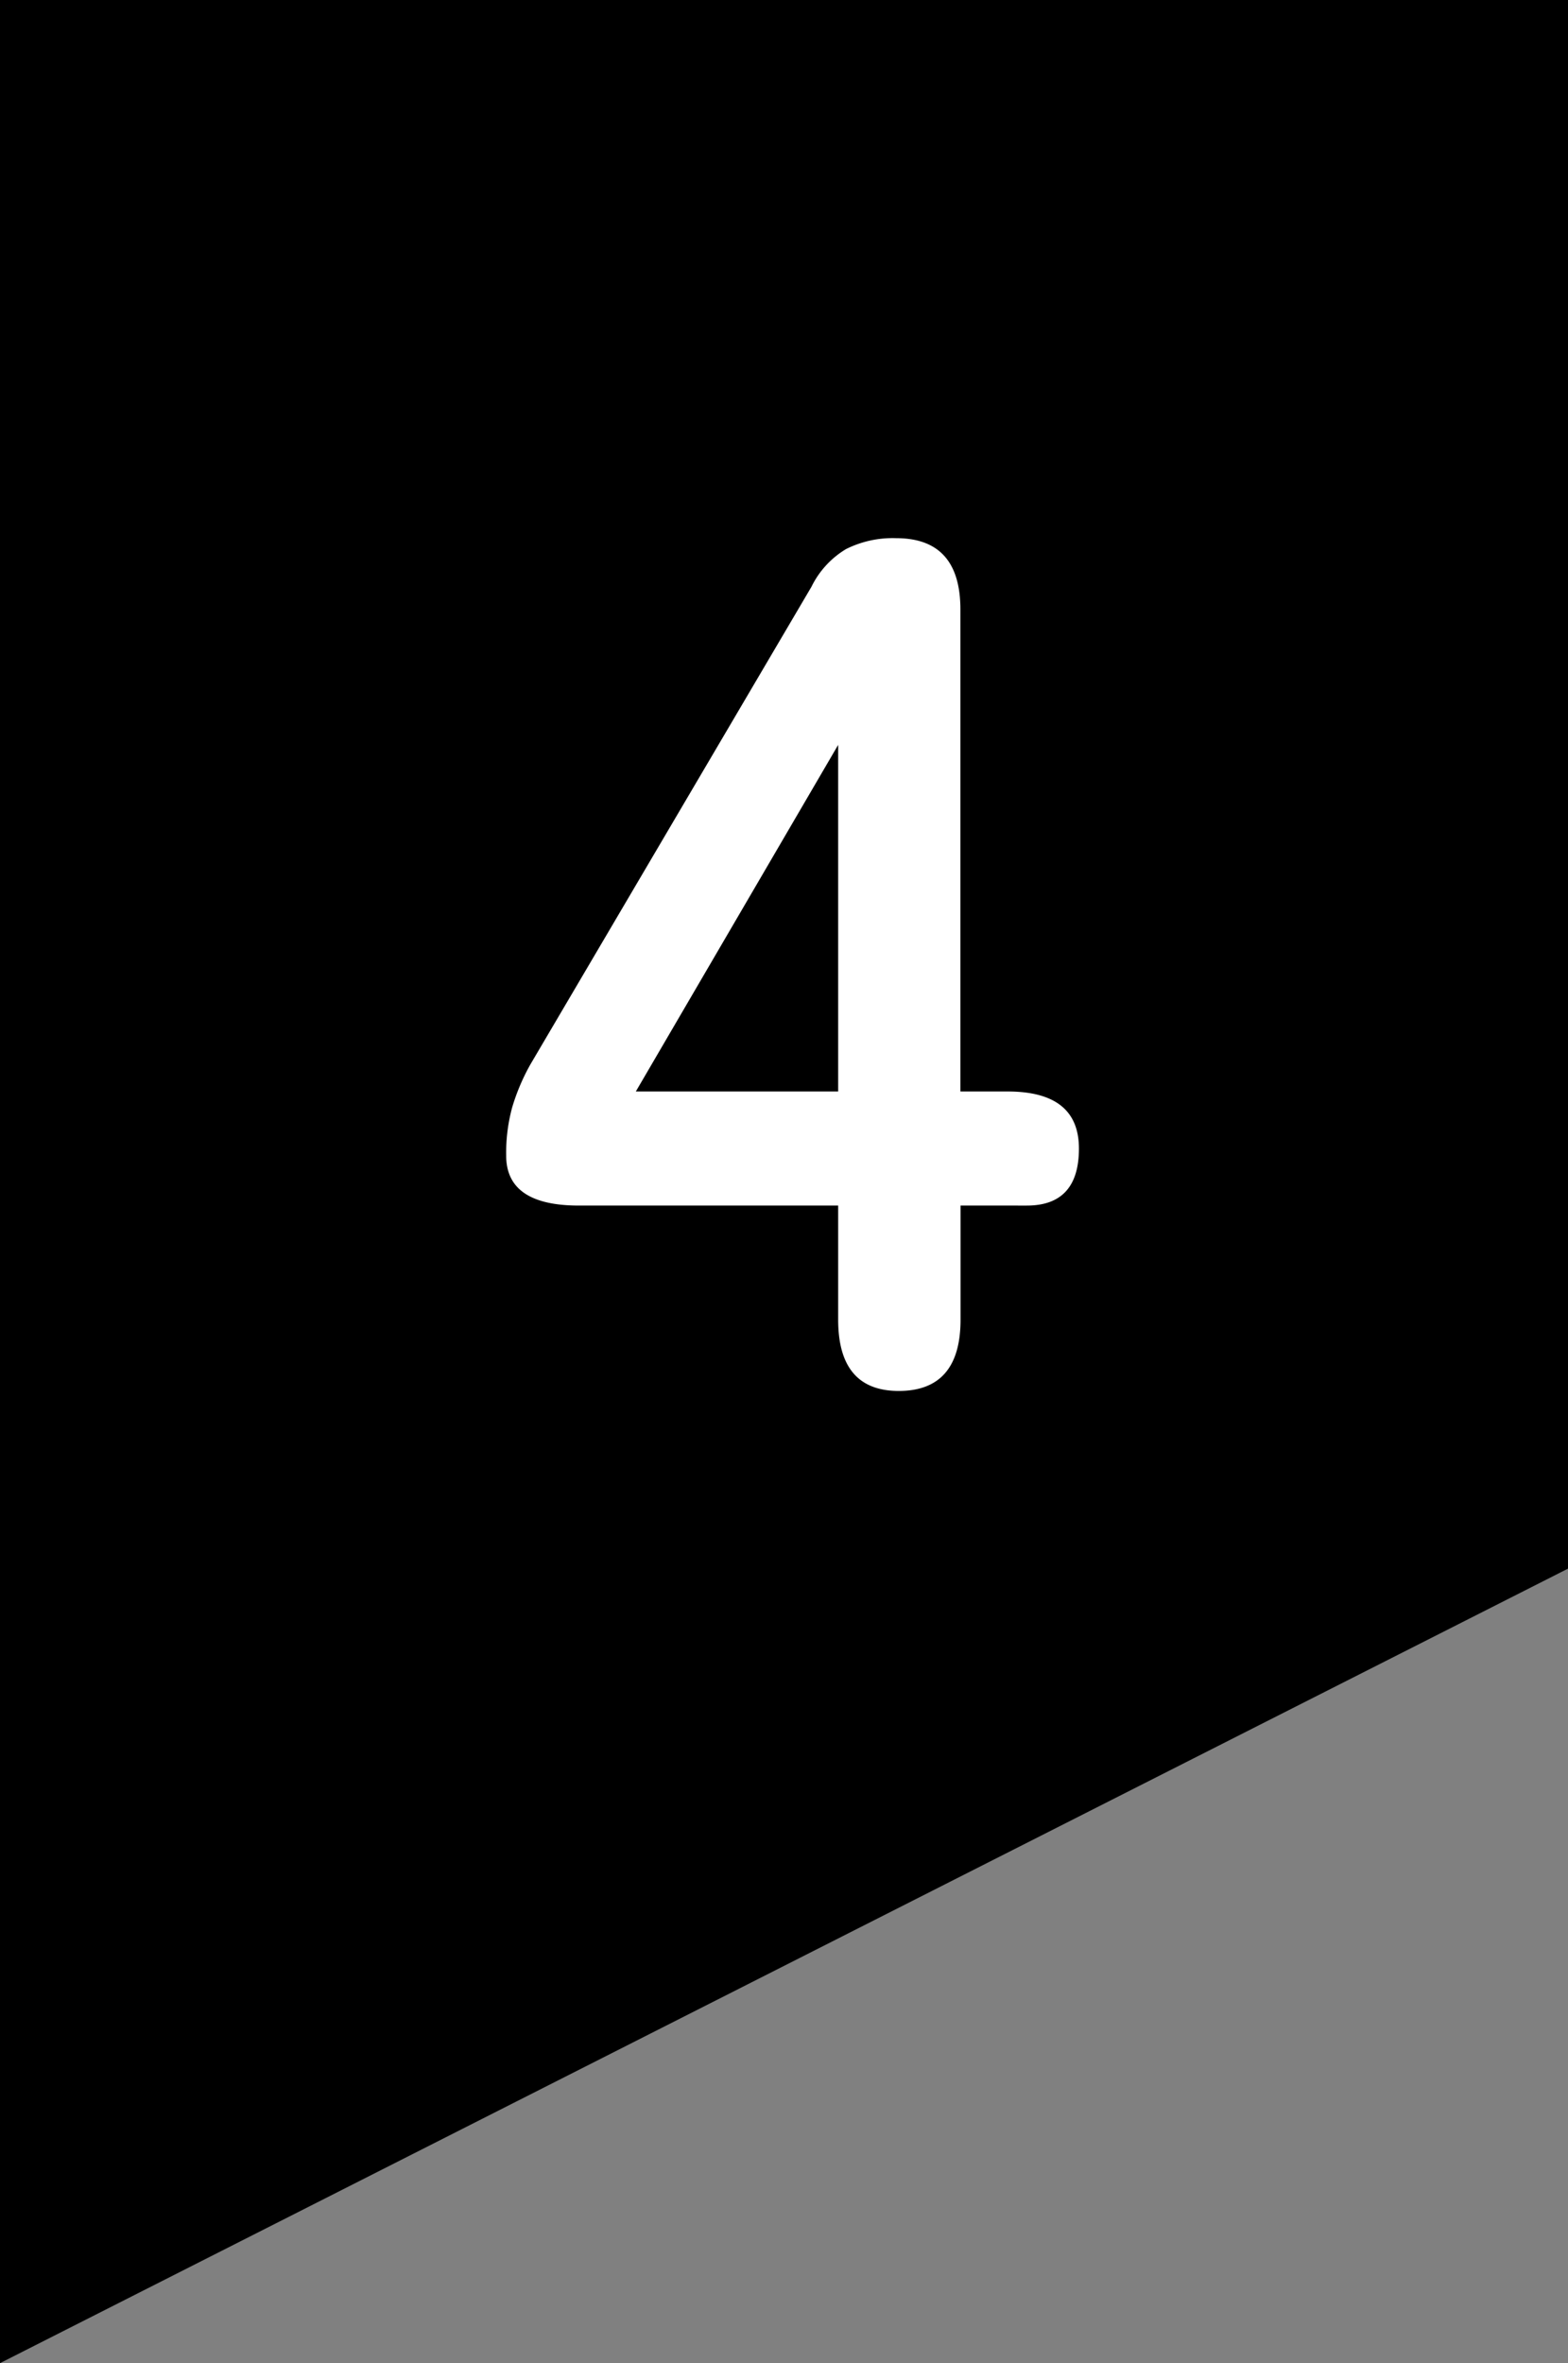
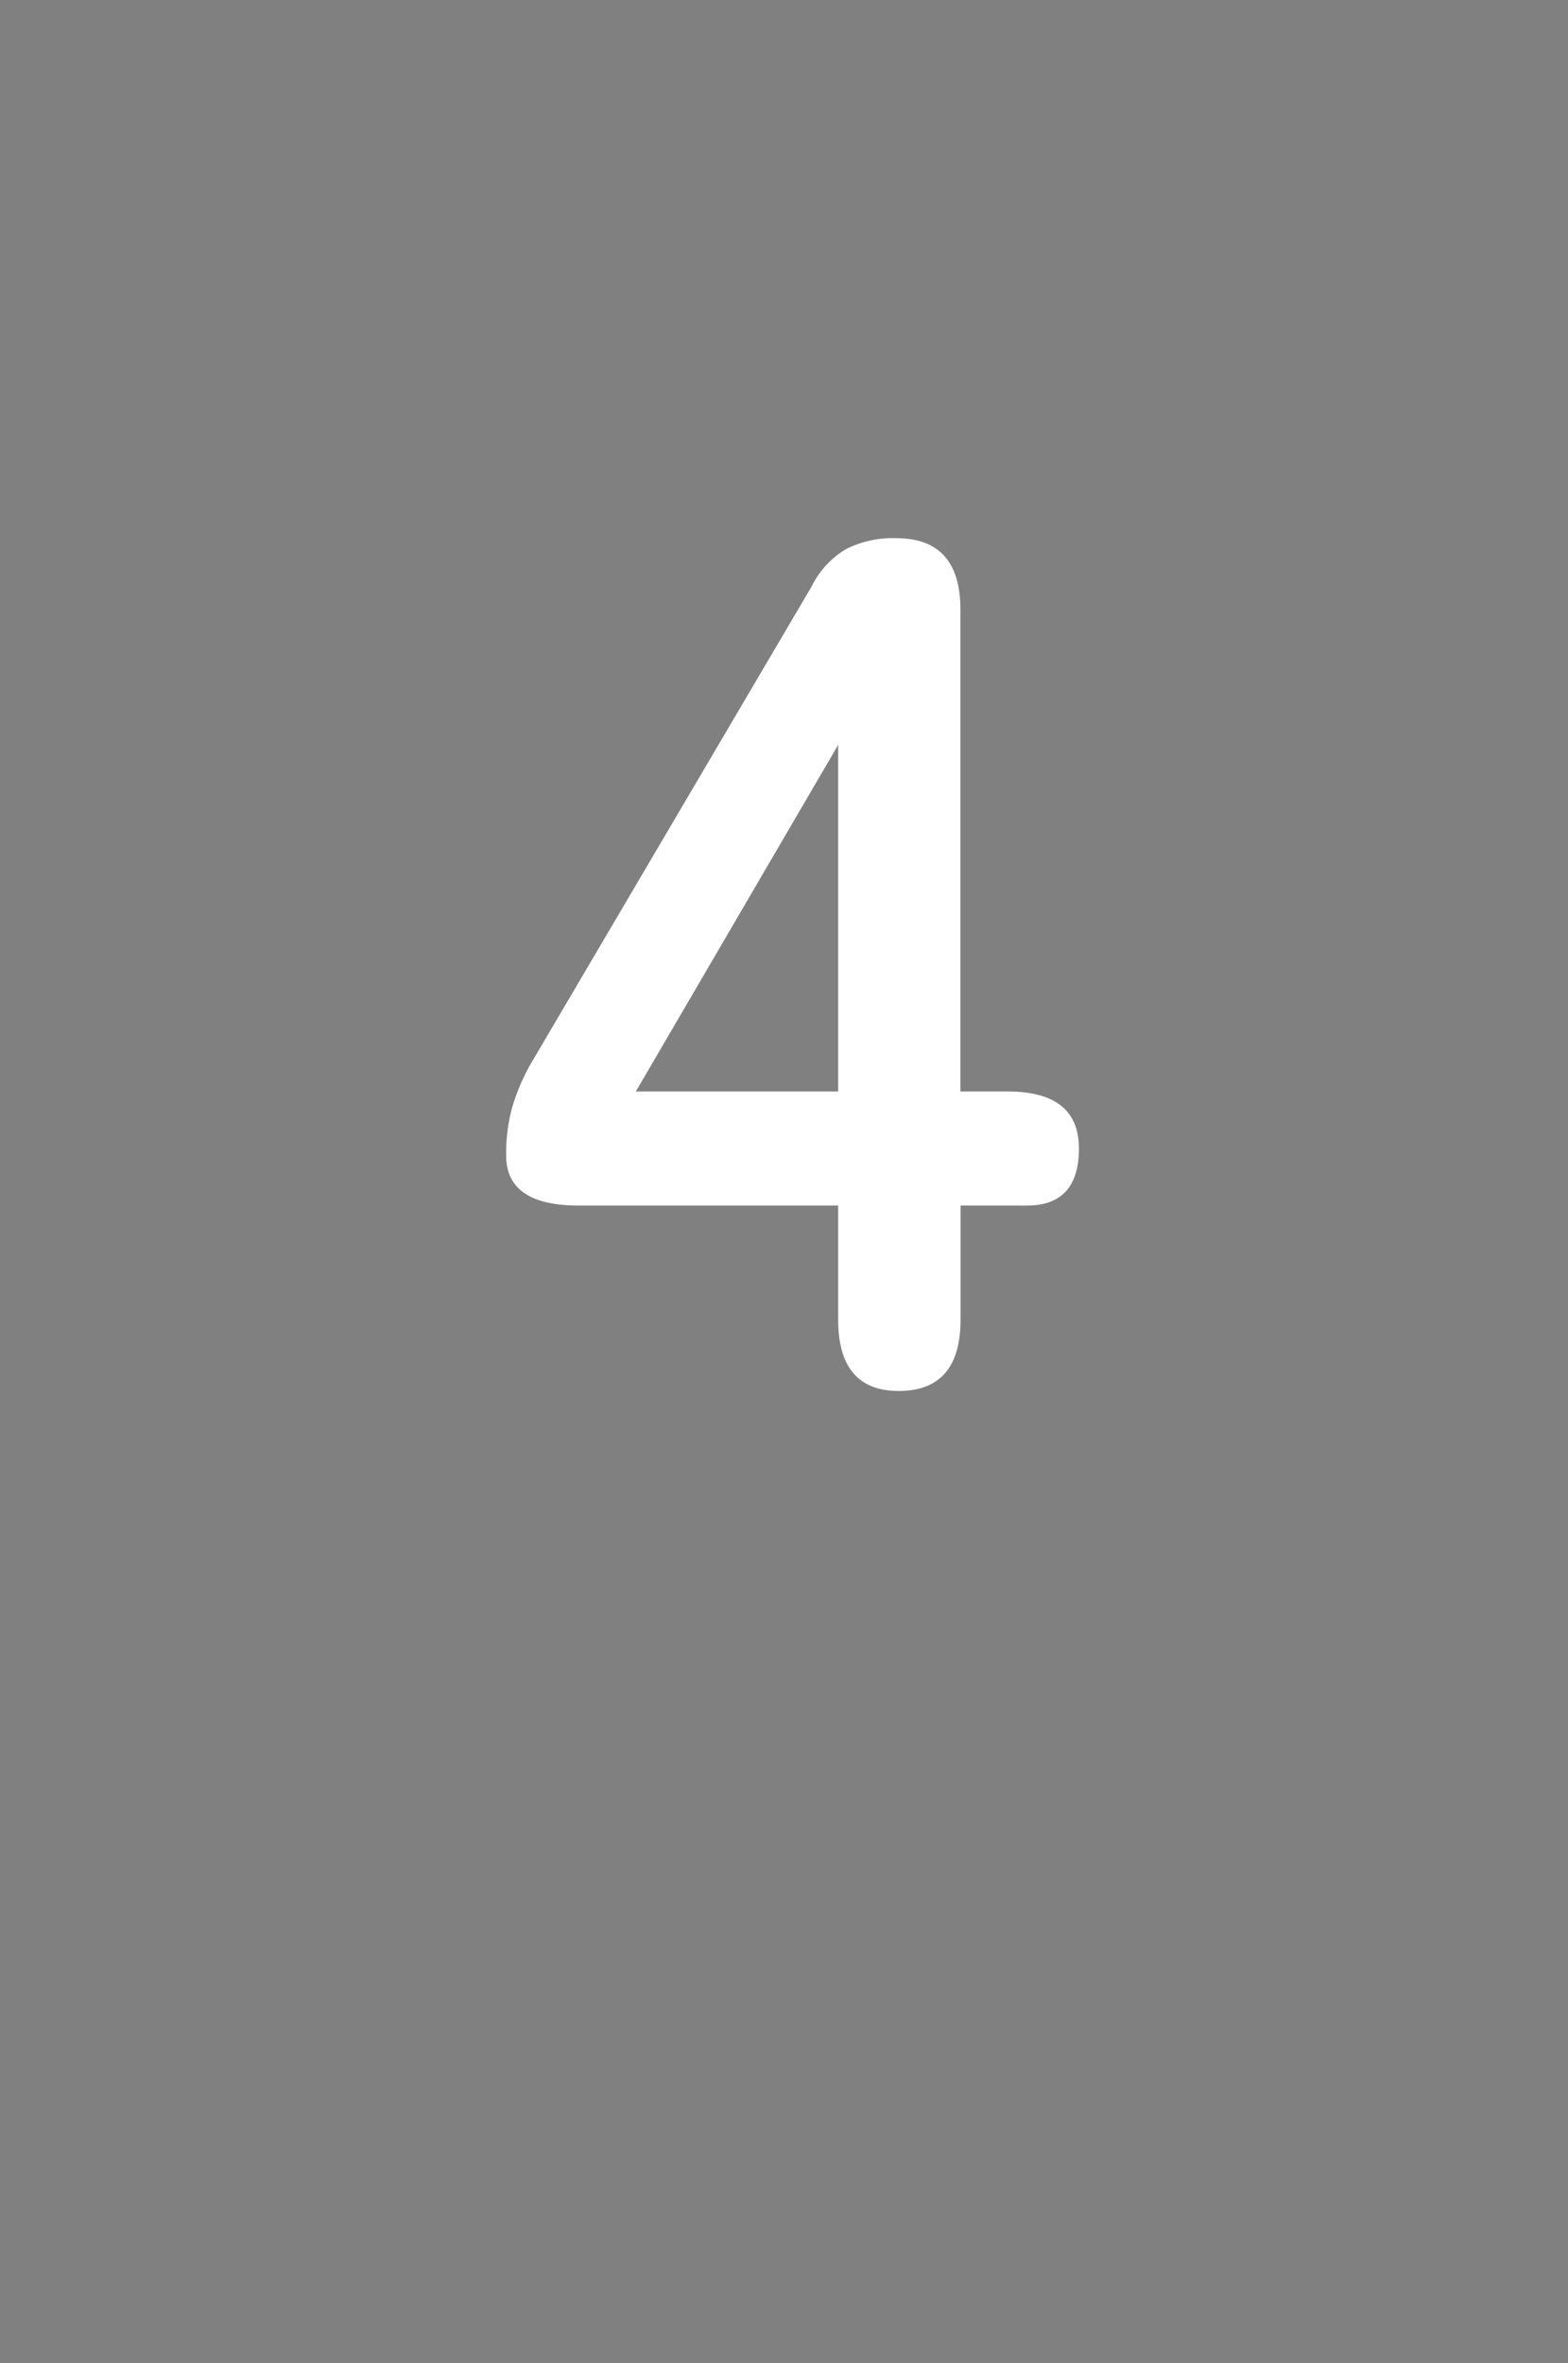
<svg xmlns="http://www.w3.org/2000/svg" width="22" height="33.144" viewBox="0 0 22 33.144">
  <rect x="0" y="0" width="22" height="33.144" fill="#808080" stroke="none" />
  <g id="グループ_12060" data-name="グループ 12060" transform="translate(11941 12849.998)">
-     <path id="パス_8857" data-name="パス 8857" d="M0,0H22V22L0,33.143Z" transform="translate(-11941 -12849.998)" />
    <path id="パス_11114" data-name="パス 11114" d="M5.678,0q-.85,0-.85-1V-2.6H1.19Q.17-2.6.17-3.3a2.423,2.423,0,0,1,.085-.68,2.938,2.938,0,0,1,.255-.6l3.944-6.7a1.263,1.263,0,0,1,.484-.527,1.461,1.461,0,0,1,.705-.153q.9,0,.9,1V-4.2h.663q1,0,1,.8t-.731.8H6.545V-1Q6.545,0,5.678,0ZM1.989-4.2H4.828V-9.061Z" transform="translate(-11934.068 -12830.49)" fill="#fff" />
  </g>
</svg>